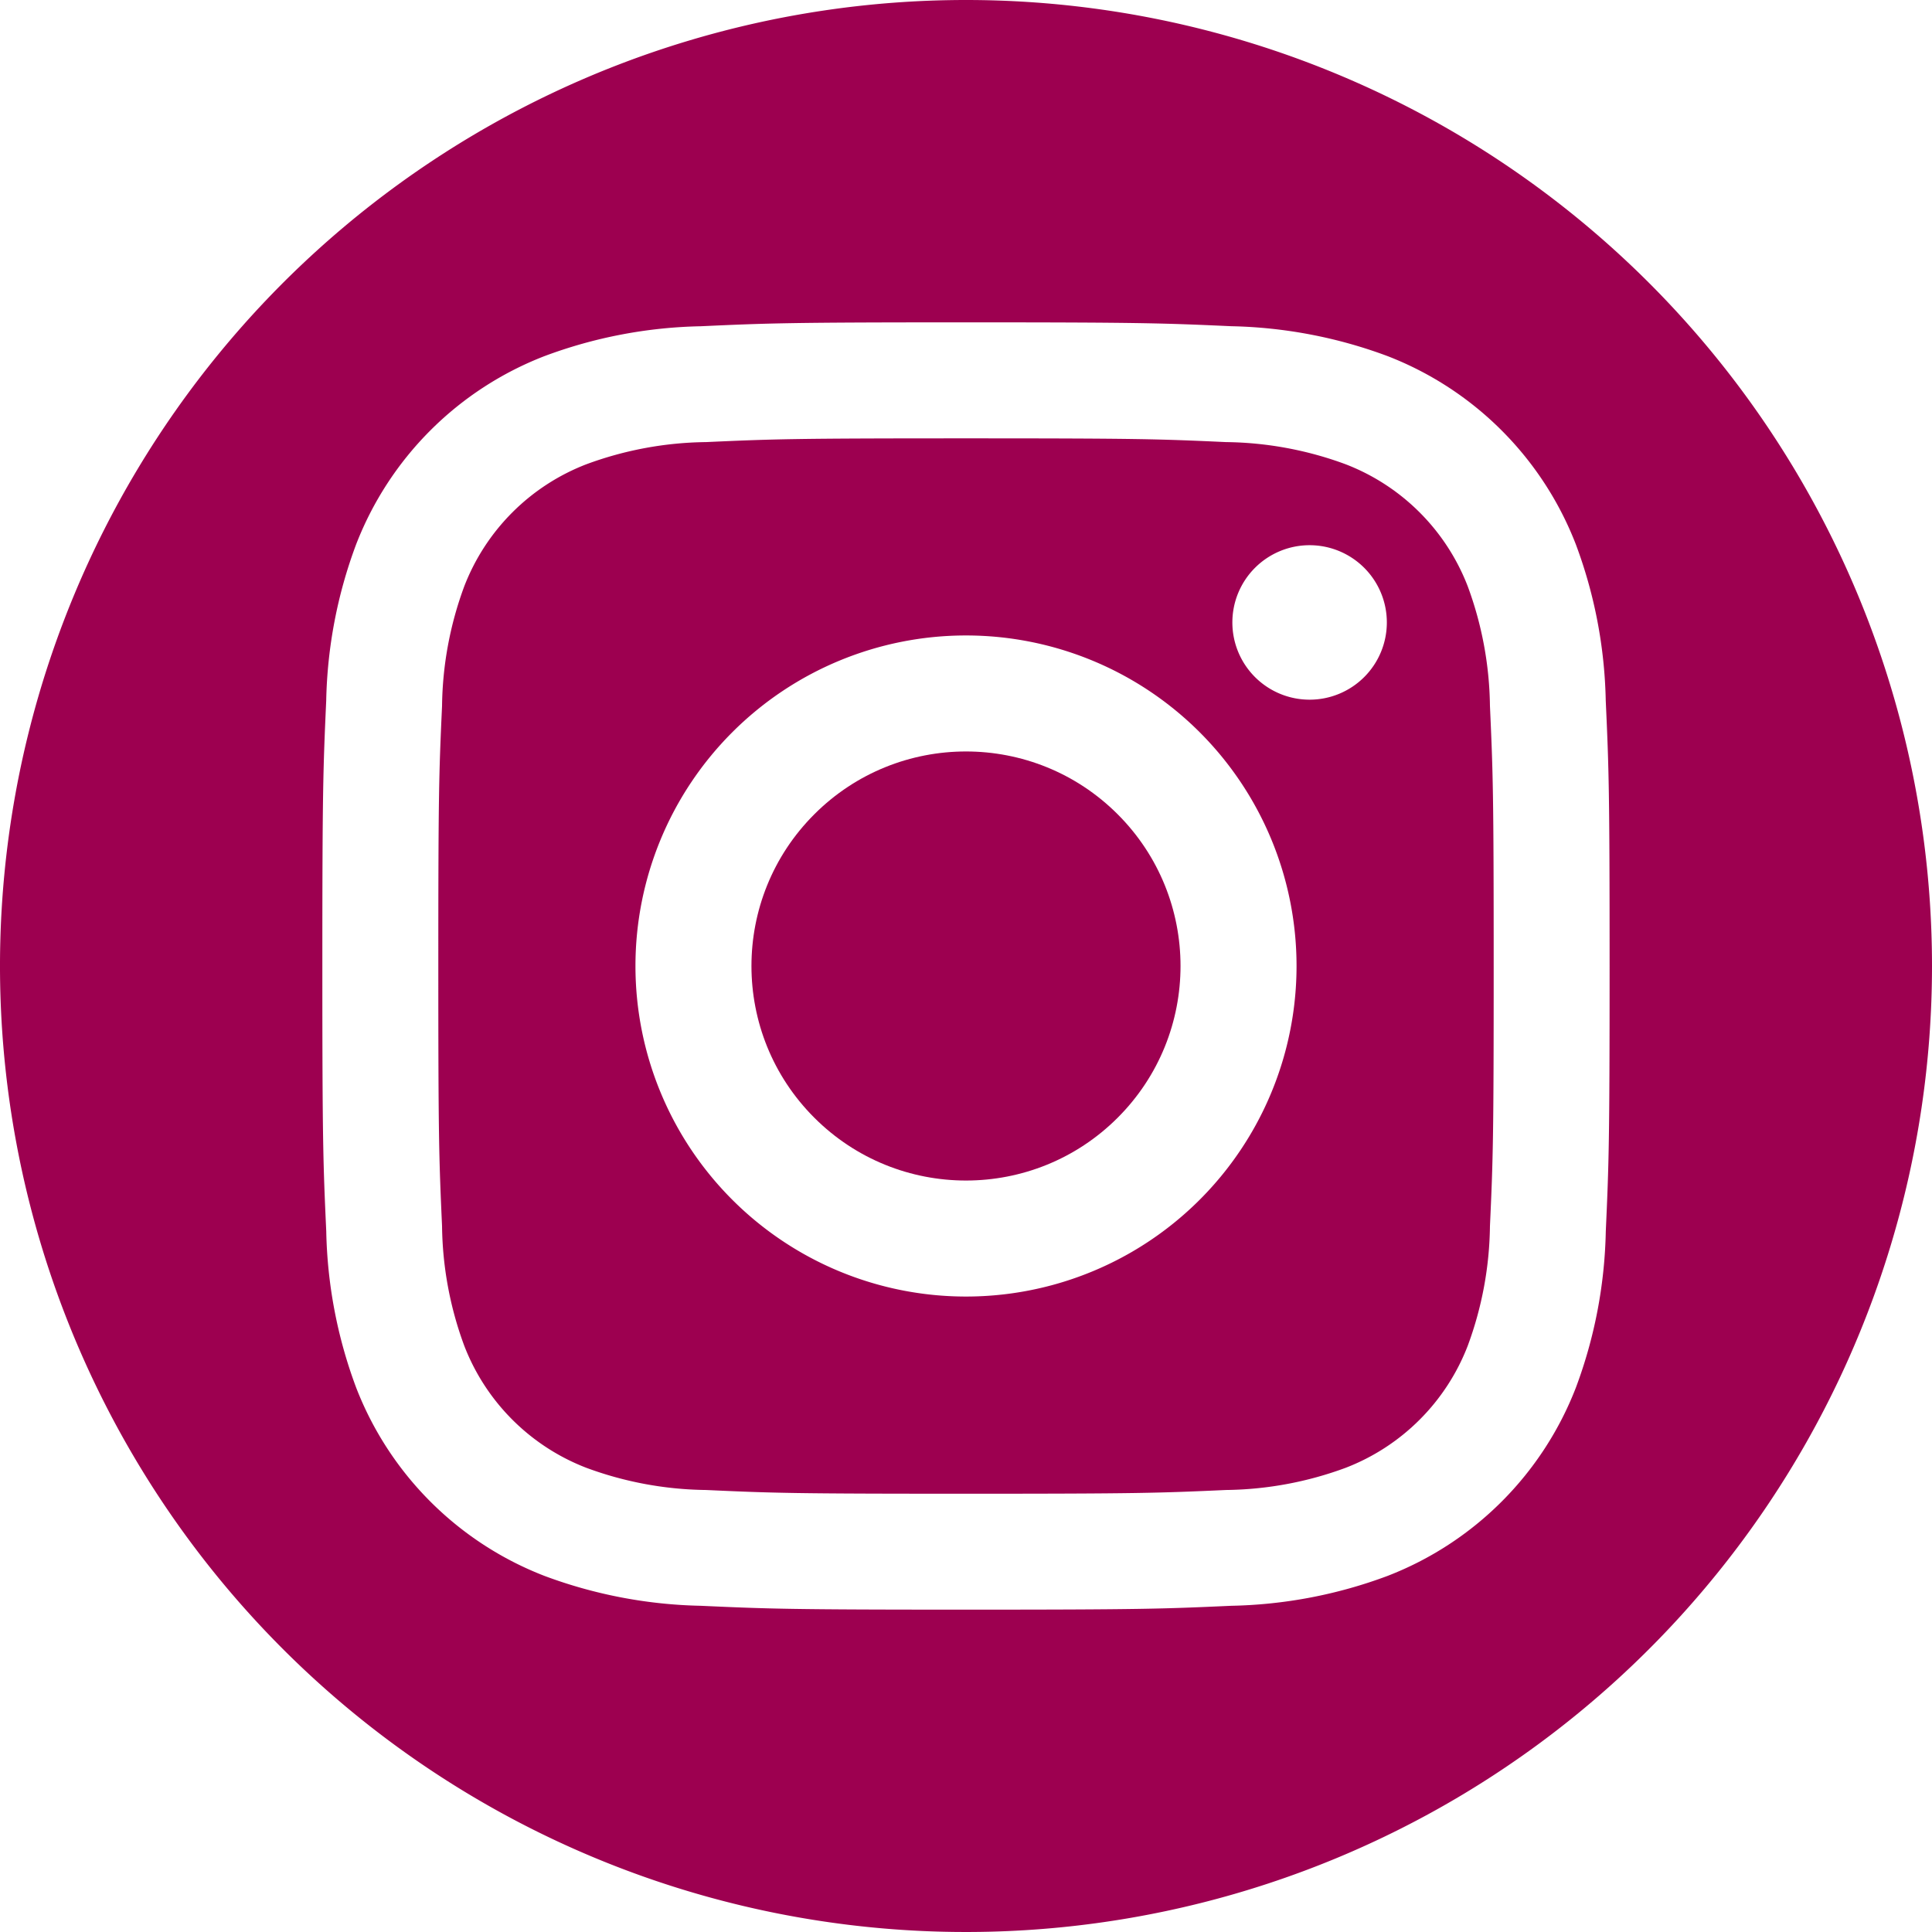
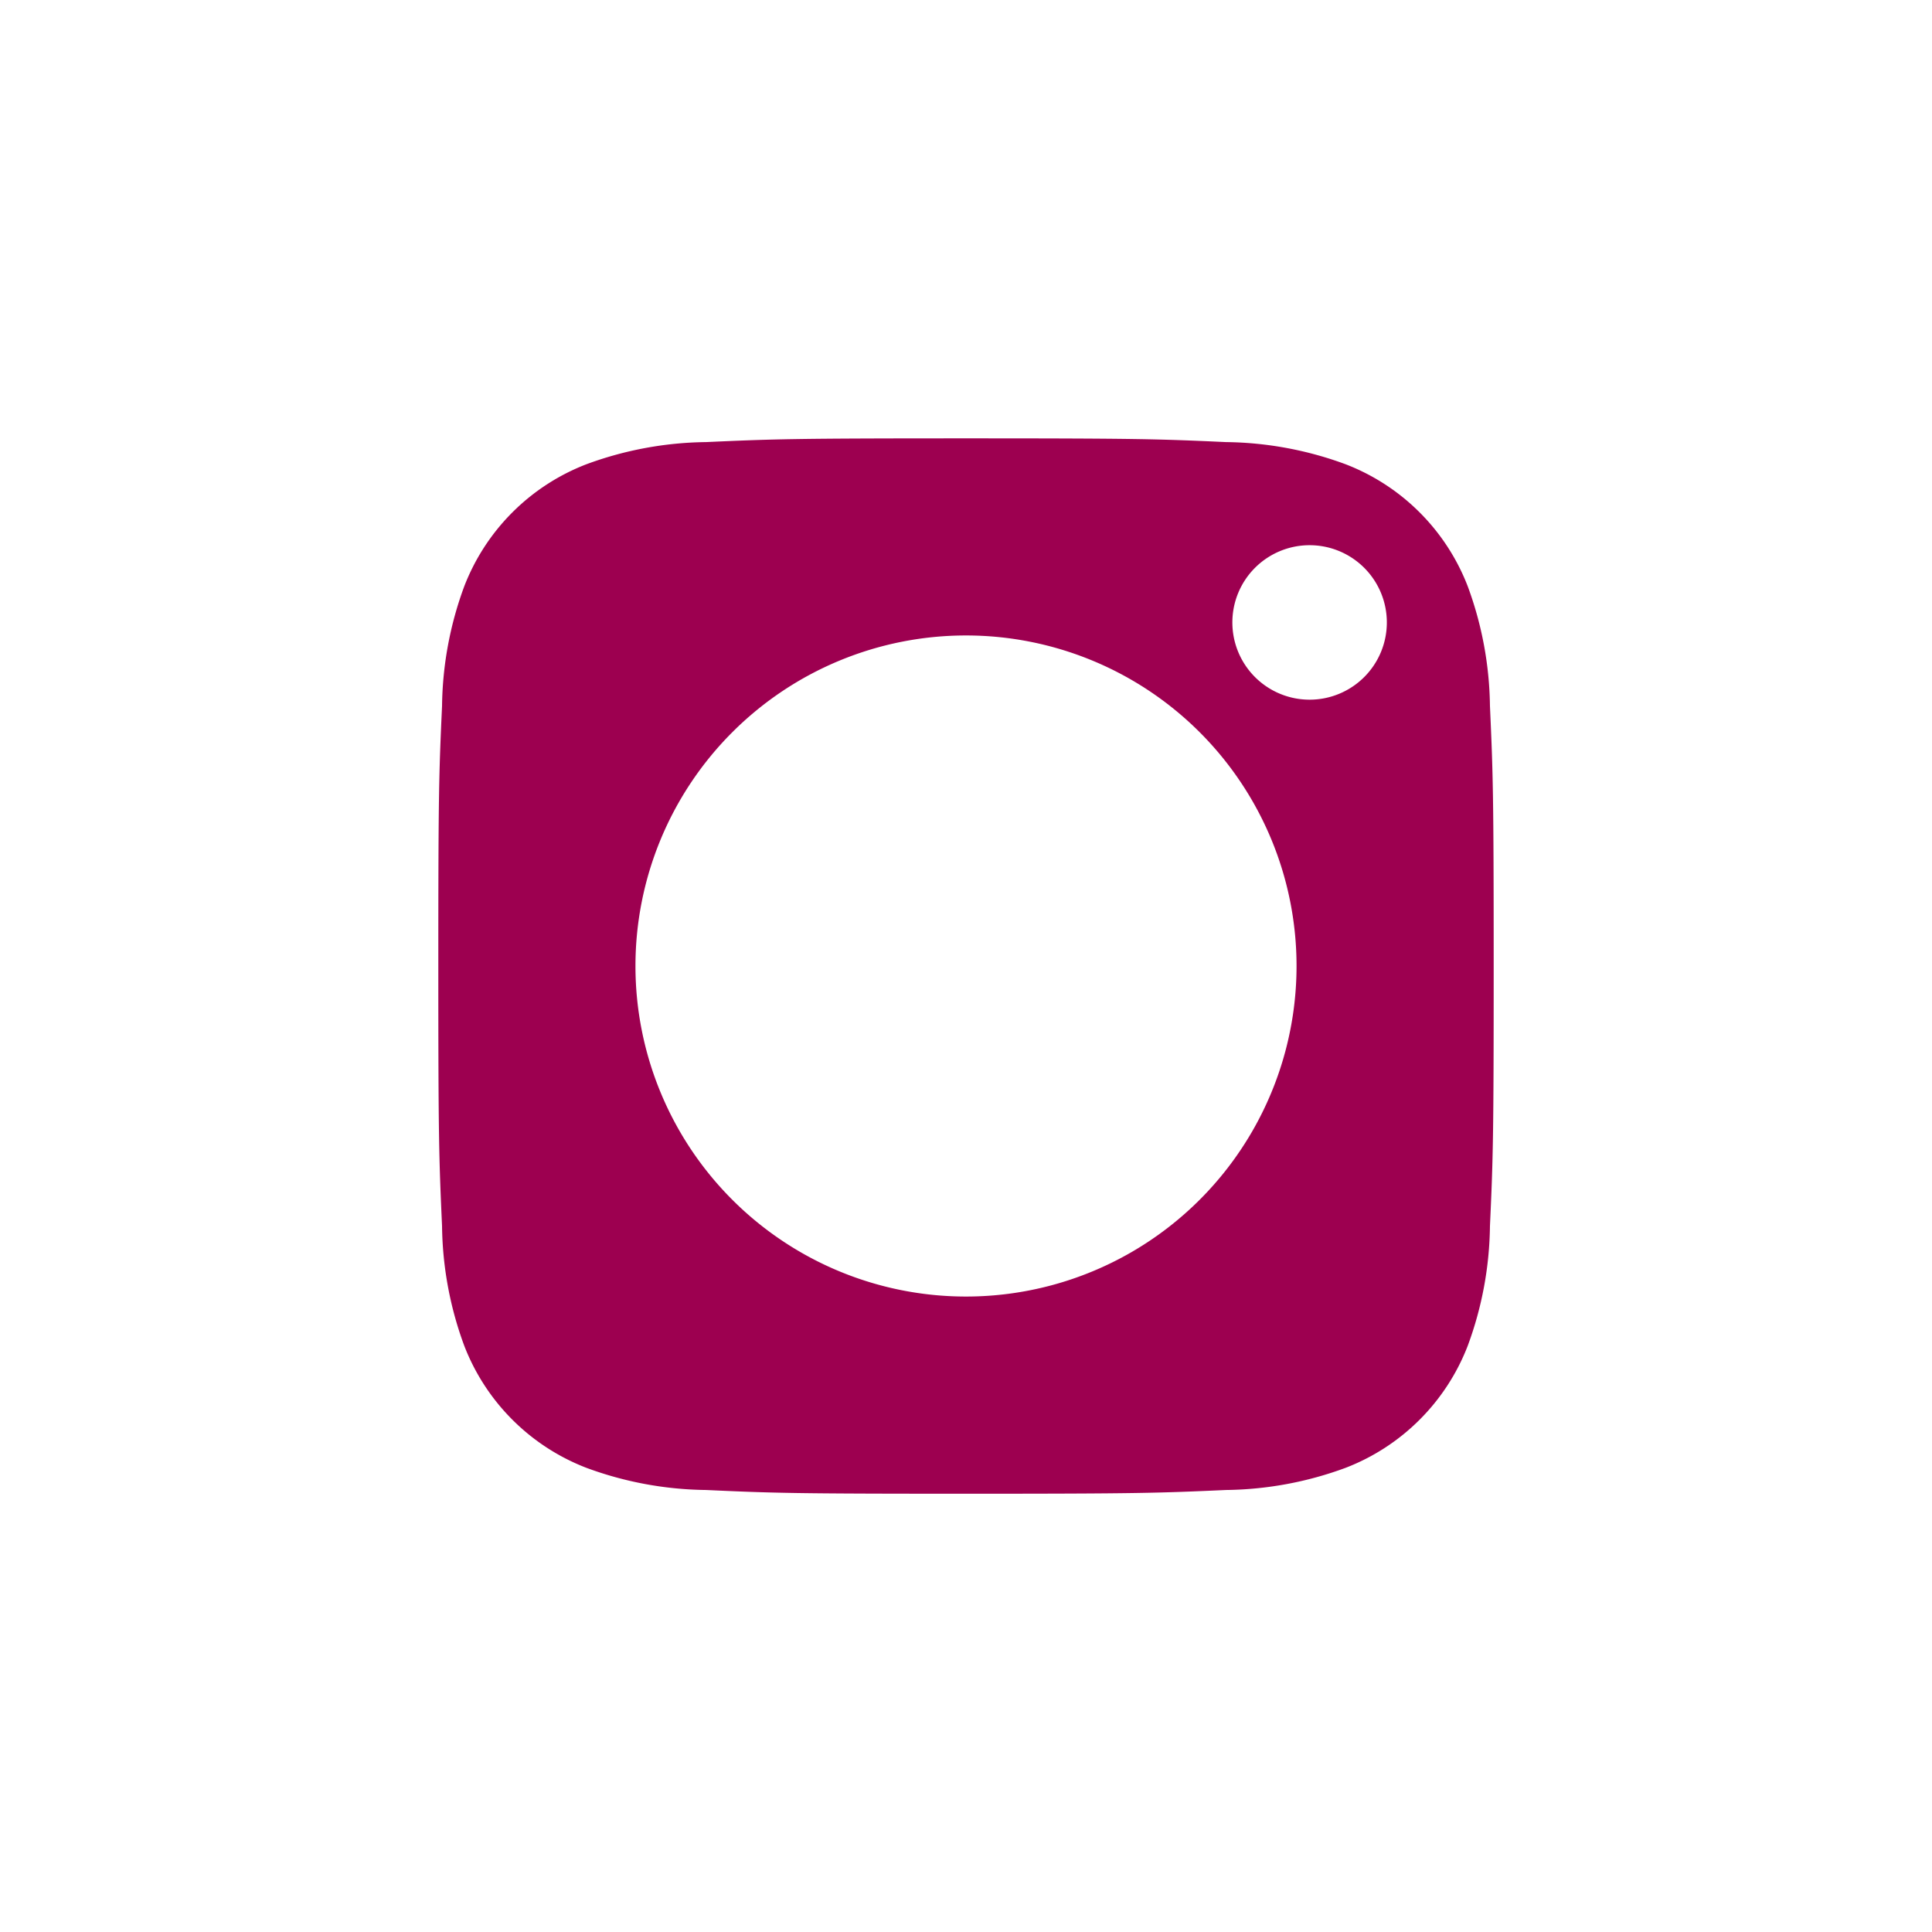
<svg xmlns="http://www.w3.org/2000/svg" width="46" height="46" viewBox="0 0 46 46">
  <defs>
    <style>*,.a{fill:#9d0050;}</style>
  </defs>
  <path class="a" d="M34.947,13.962a5.071,5.071,0,0,0-2.908-2.908,8.473,8.473,0,0,0-2.846-.528c-1.616-.074-2.1-.089-6.193-.089s-4.577.016-6.193.089a8.473,8.473,0,0,0-2.846.528,5.071,5.071,0,0,0-2.908,2.908,8.473,8.473,0,0,0-.528,2.846c-.074,1.616-.089,2.1-.089,6.193s.016,4.577.089,6.193a8.473,8.473,0,0,0,.528,2.846,5.071,5.071,0,0,0,2.908,2.908,8.473,8.473,0,0,0,2.846.528c1.616.074,2.1.089,6.193.089s4.577-.016,6.193-.089a8.473,8.473,0,0,0,2.846-.528,5.071,5.071,0,0,0,2.908-2.908,8.473,8.473,0,0,0,.528-2.846c.074-1.616.089-2.1.089-6.193s-.016-4.577-.089-6.193A8.493,8.493,0,0,0,34.947,13.962ZM23,30.87A7.87,7.87,0,1,1,30.87,23,7.87,7.87,0,0,1,23,30.87Zm8.181-14.211A1.839,1.839,0,1,1,33.02,14.82,1.839,1.839,0,0,1,31.181,16.659Z" />
-   <circle class="a" cx="5.108" cy="5.108" r="5.108" transform="translate(15.776 23) rotate(-45)" />
-   <path class="a" d="M23,0A23,23,0,1,0,46,23,23,23,0,0,0,23,0ZM38.233,29.319a11.236,11.236,0,0,1-.712,3.72,7.842,7.842,0,0,1-4.482,4.482,11.236,11.236,0,0,1-3.72.712c-1.635.074-2.156.092-6.318.092s-4.684-.018-6.319-.092a11.288,11.288,0,0,1-3.72-.712A7.842,7.842,0,0,1,8.48,33.039a11.236,11.236,0,0,1-.712-3.72c-.075-1.635-.093-2.157-.093-6.319s.018-4.684.092-6.318a11.236,11.236,0,0,1,.712-3.72A7.842,7.842,0,0,1,12.961,8.48a11.236,11.236,0,0,1,3.72-.712c1.635-.075,2.157-.093,6.319-.093s4.684.018,6.318.092a11.288,11.288,0,0,1,3.72.712,7.842,7.842,0,0,1,4.482,4.482,11.236,11.236,0,0,1,.712,3.72c.075,1.635.092,2.156.092,6.318S38.307,27.684,38.233,29.319Z" />
</svg>